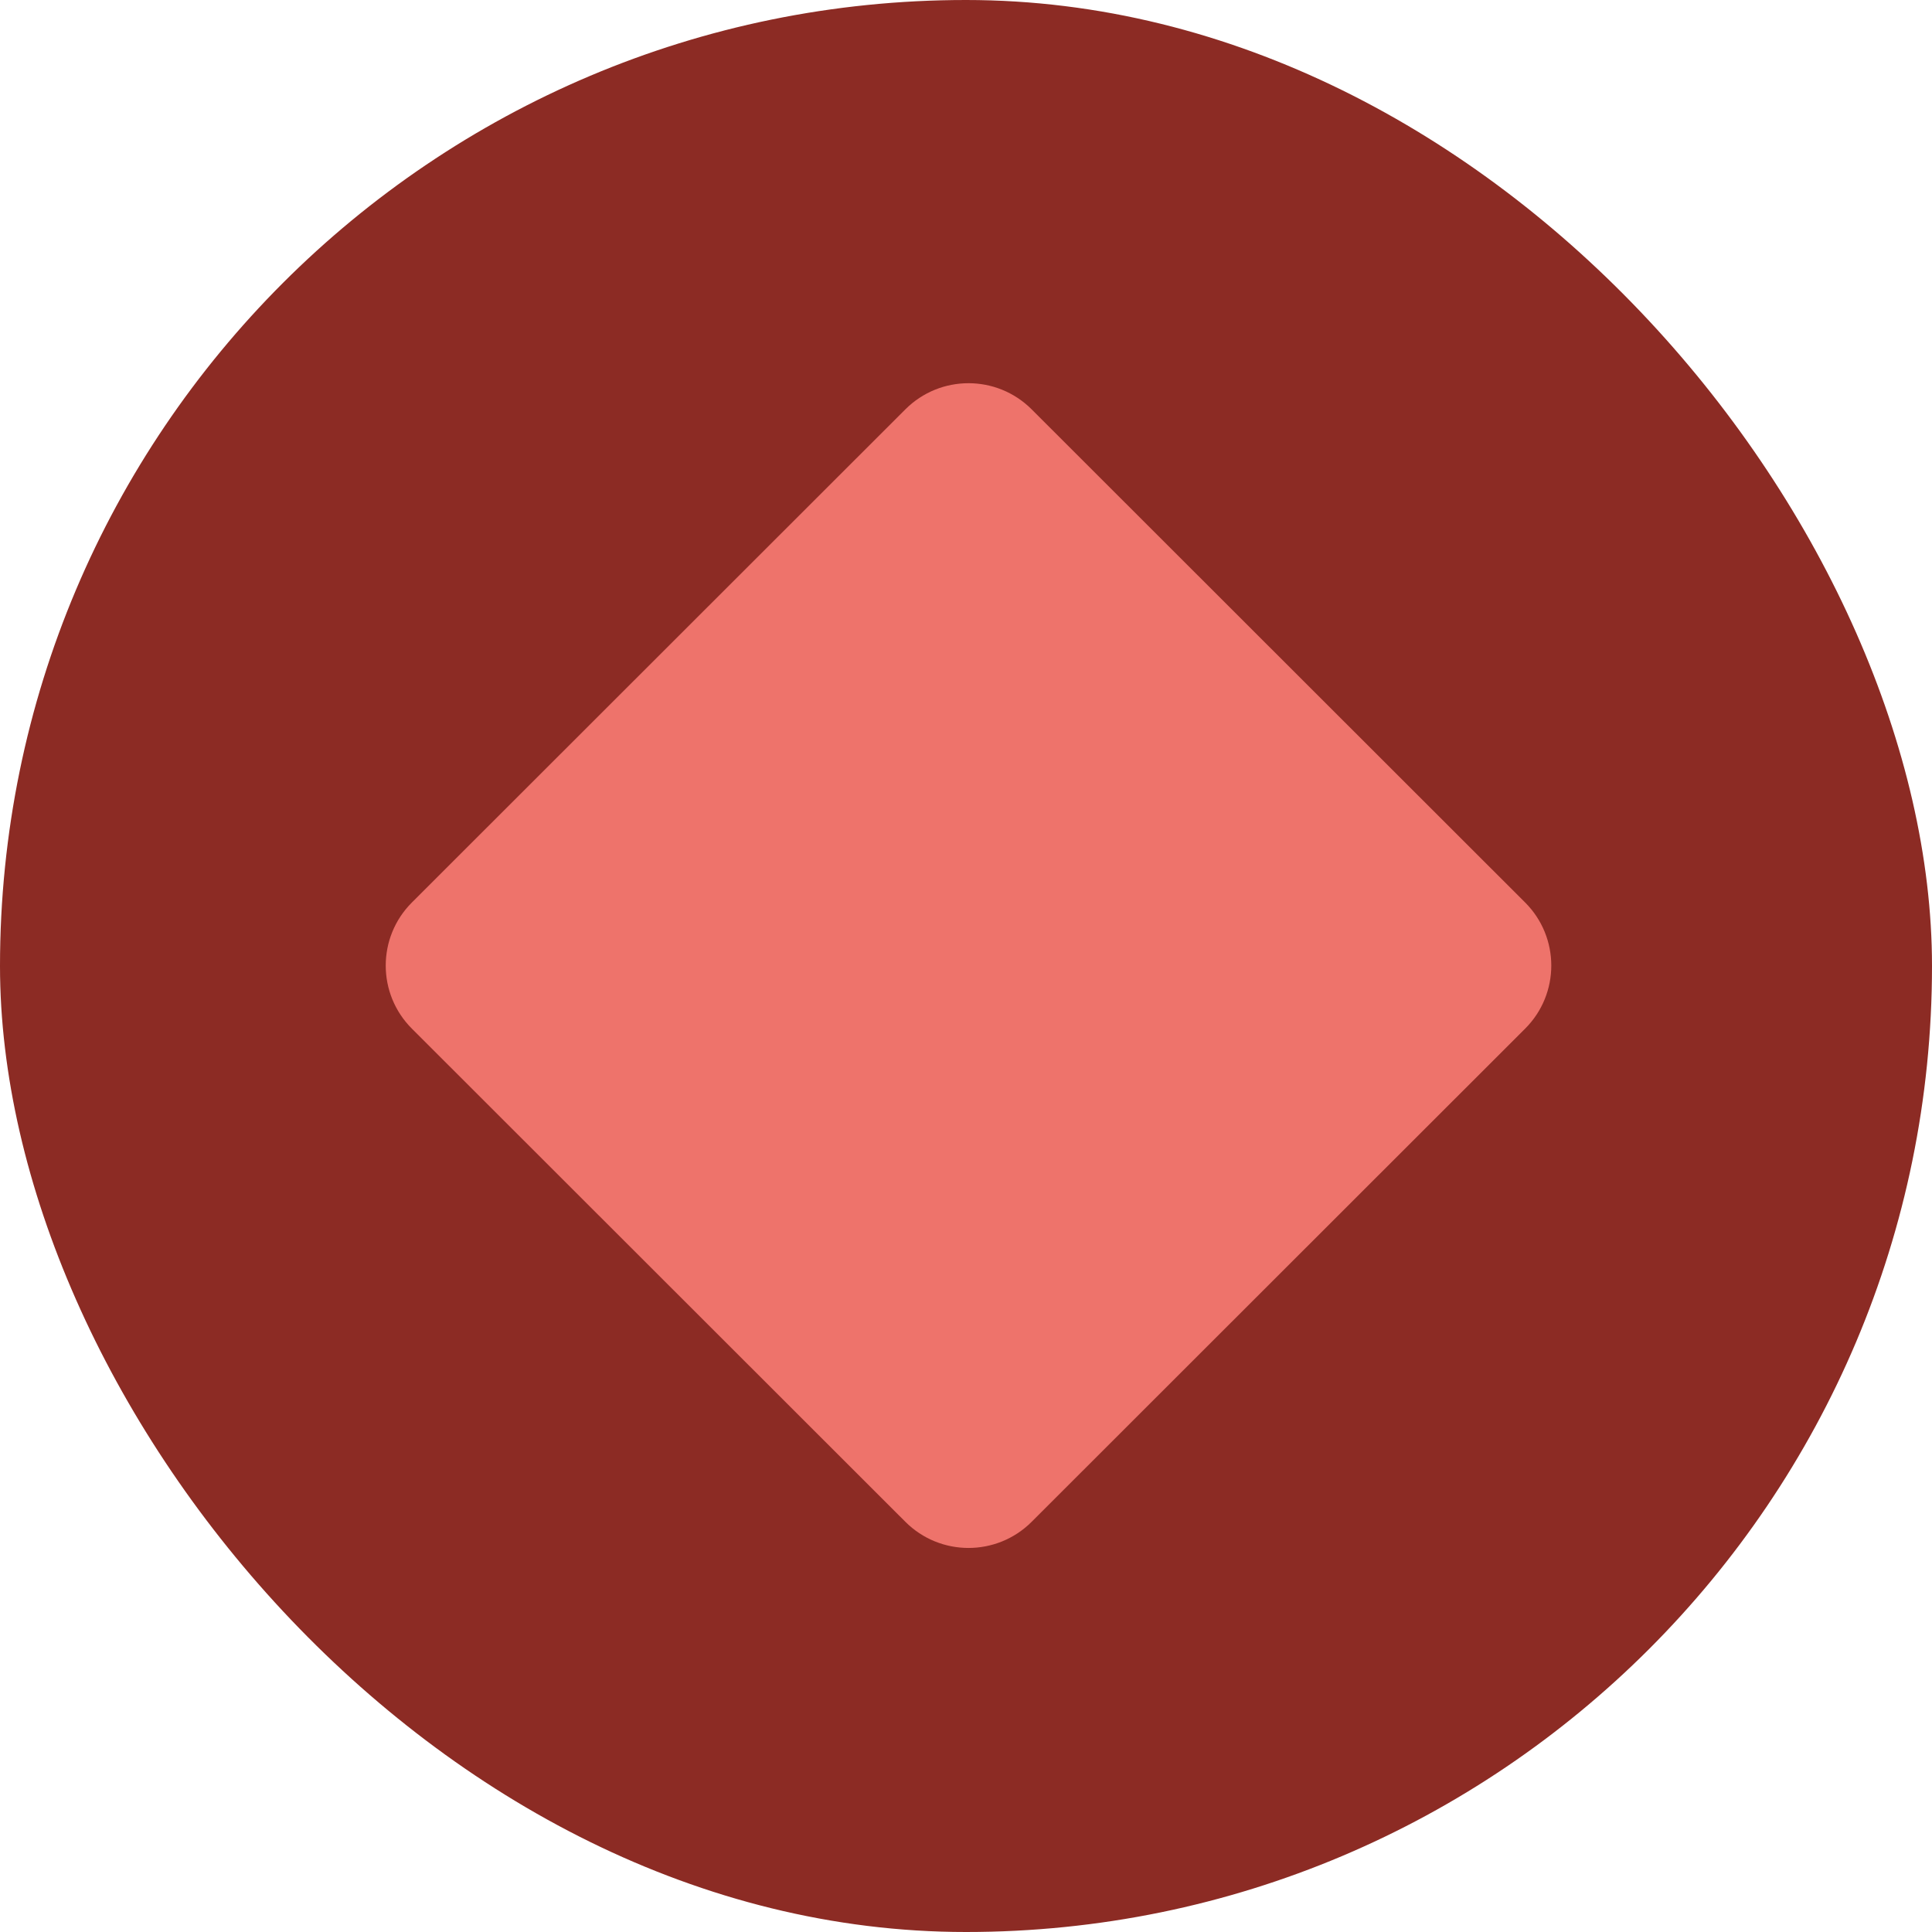
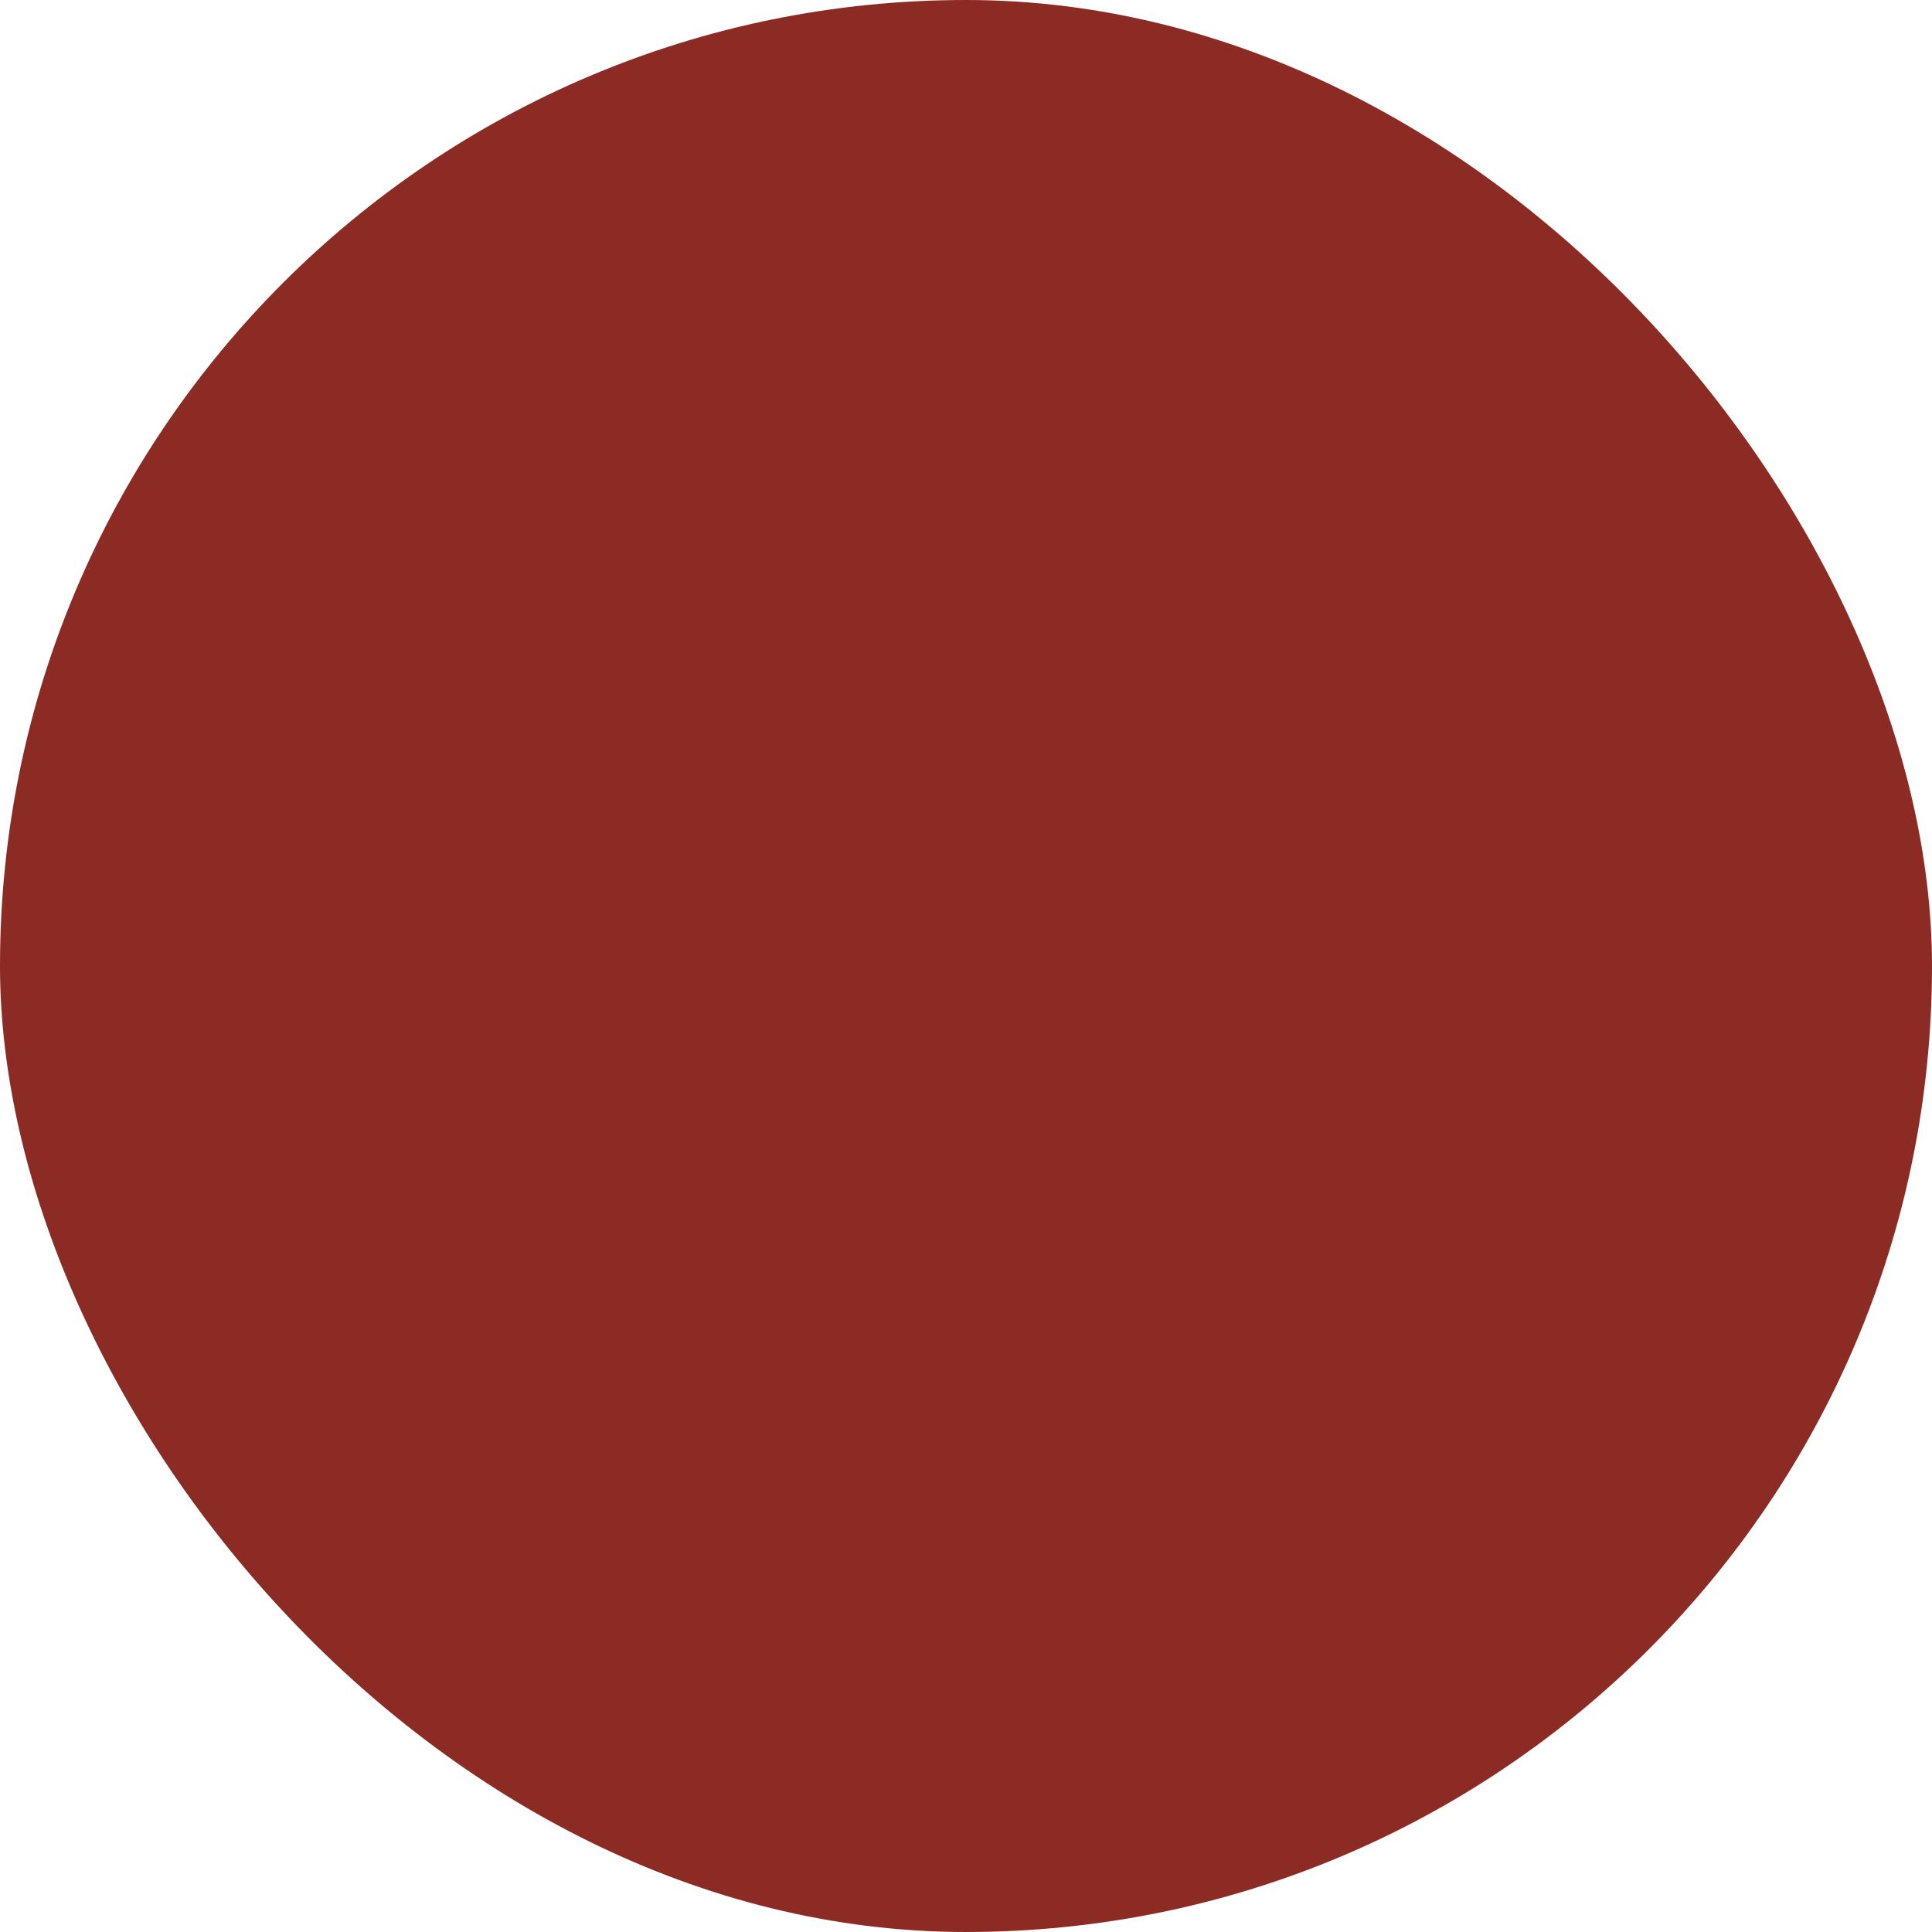
<svg xmlns="http://www.w3.org/2000/svg" width="385" height="385" viewBox="0 0 385 385" fill="none">
  <rect width="385" height="385" rx="192.5" fill="#8C2B24" />
-   <path d="M303.923 179.846L205.578 81.57C198.632 74.628 187.368 74.628 180.422 81.57L82.077 179.846C75.13 186.788 75.13 198.043 82.077 204.985L180.422 303.262C187.368 310.204 198.632 310.204 205.578 303.262L303.923 204.985C310.87 198.043 310.87 186.788 303.923 179.846Z" fill="#EE736B" />
</svg>